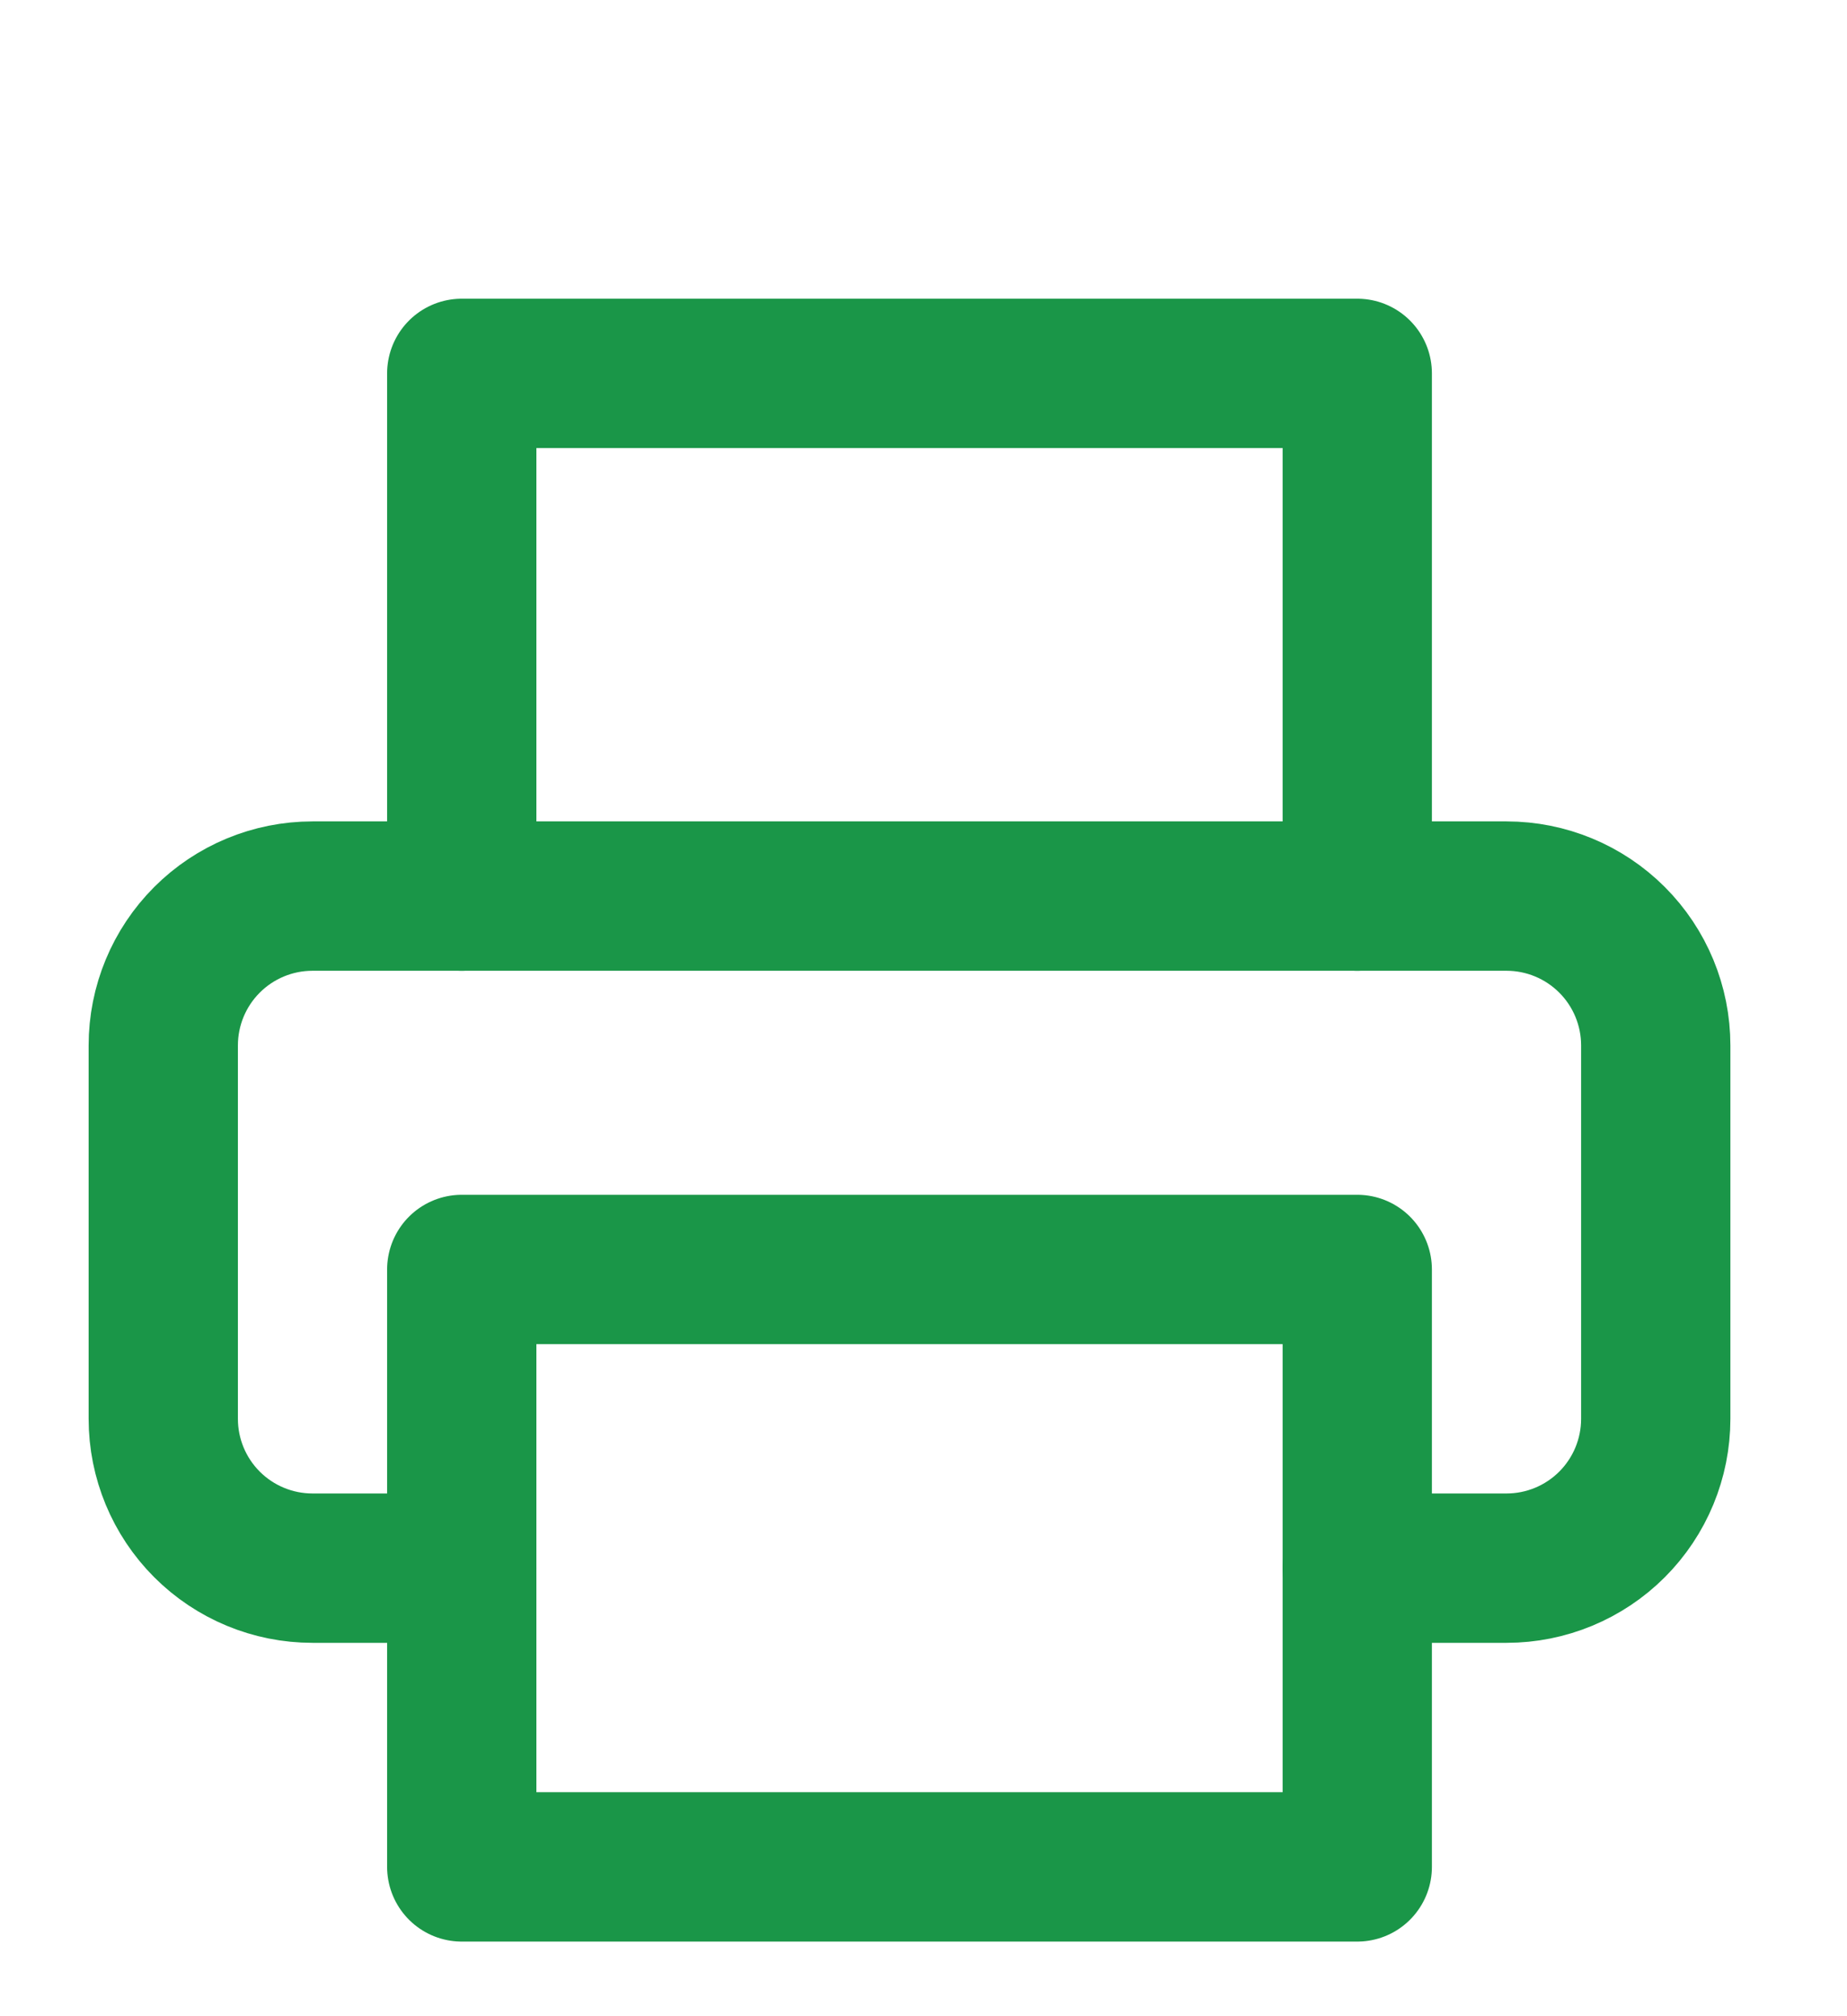
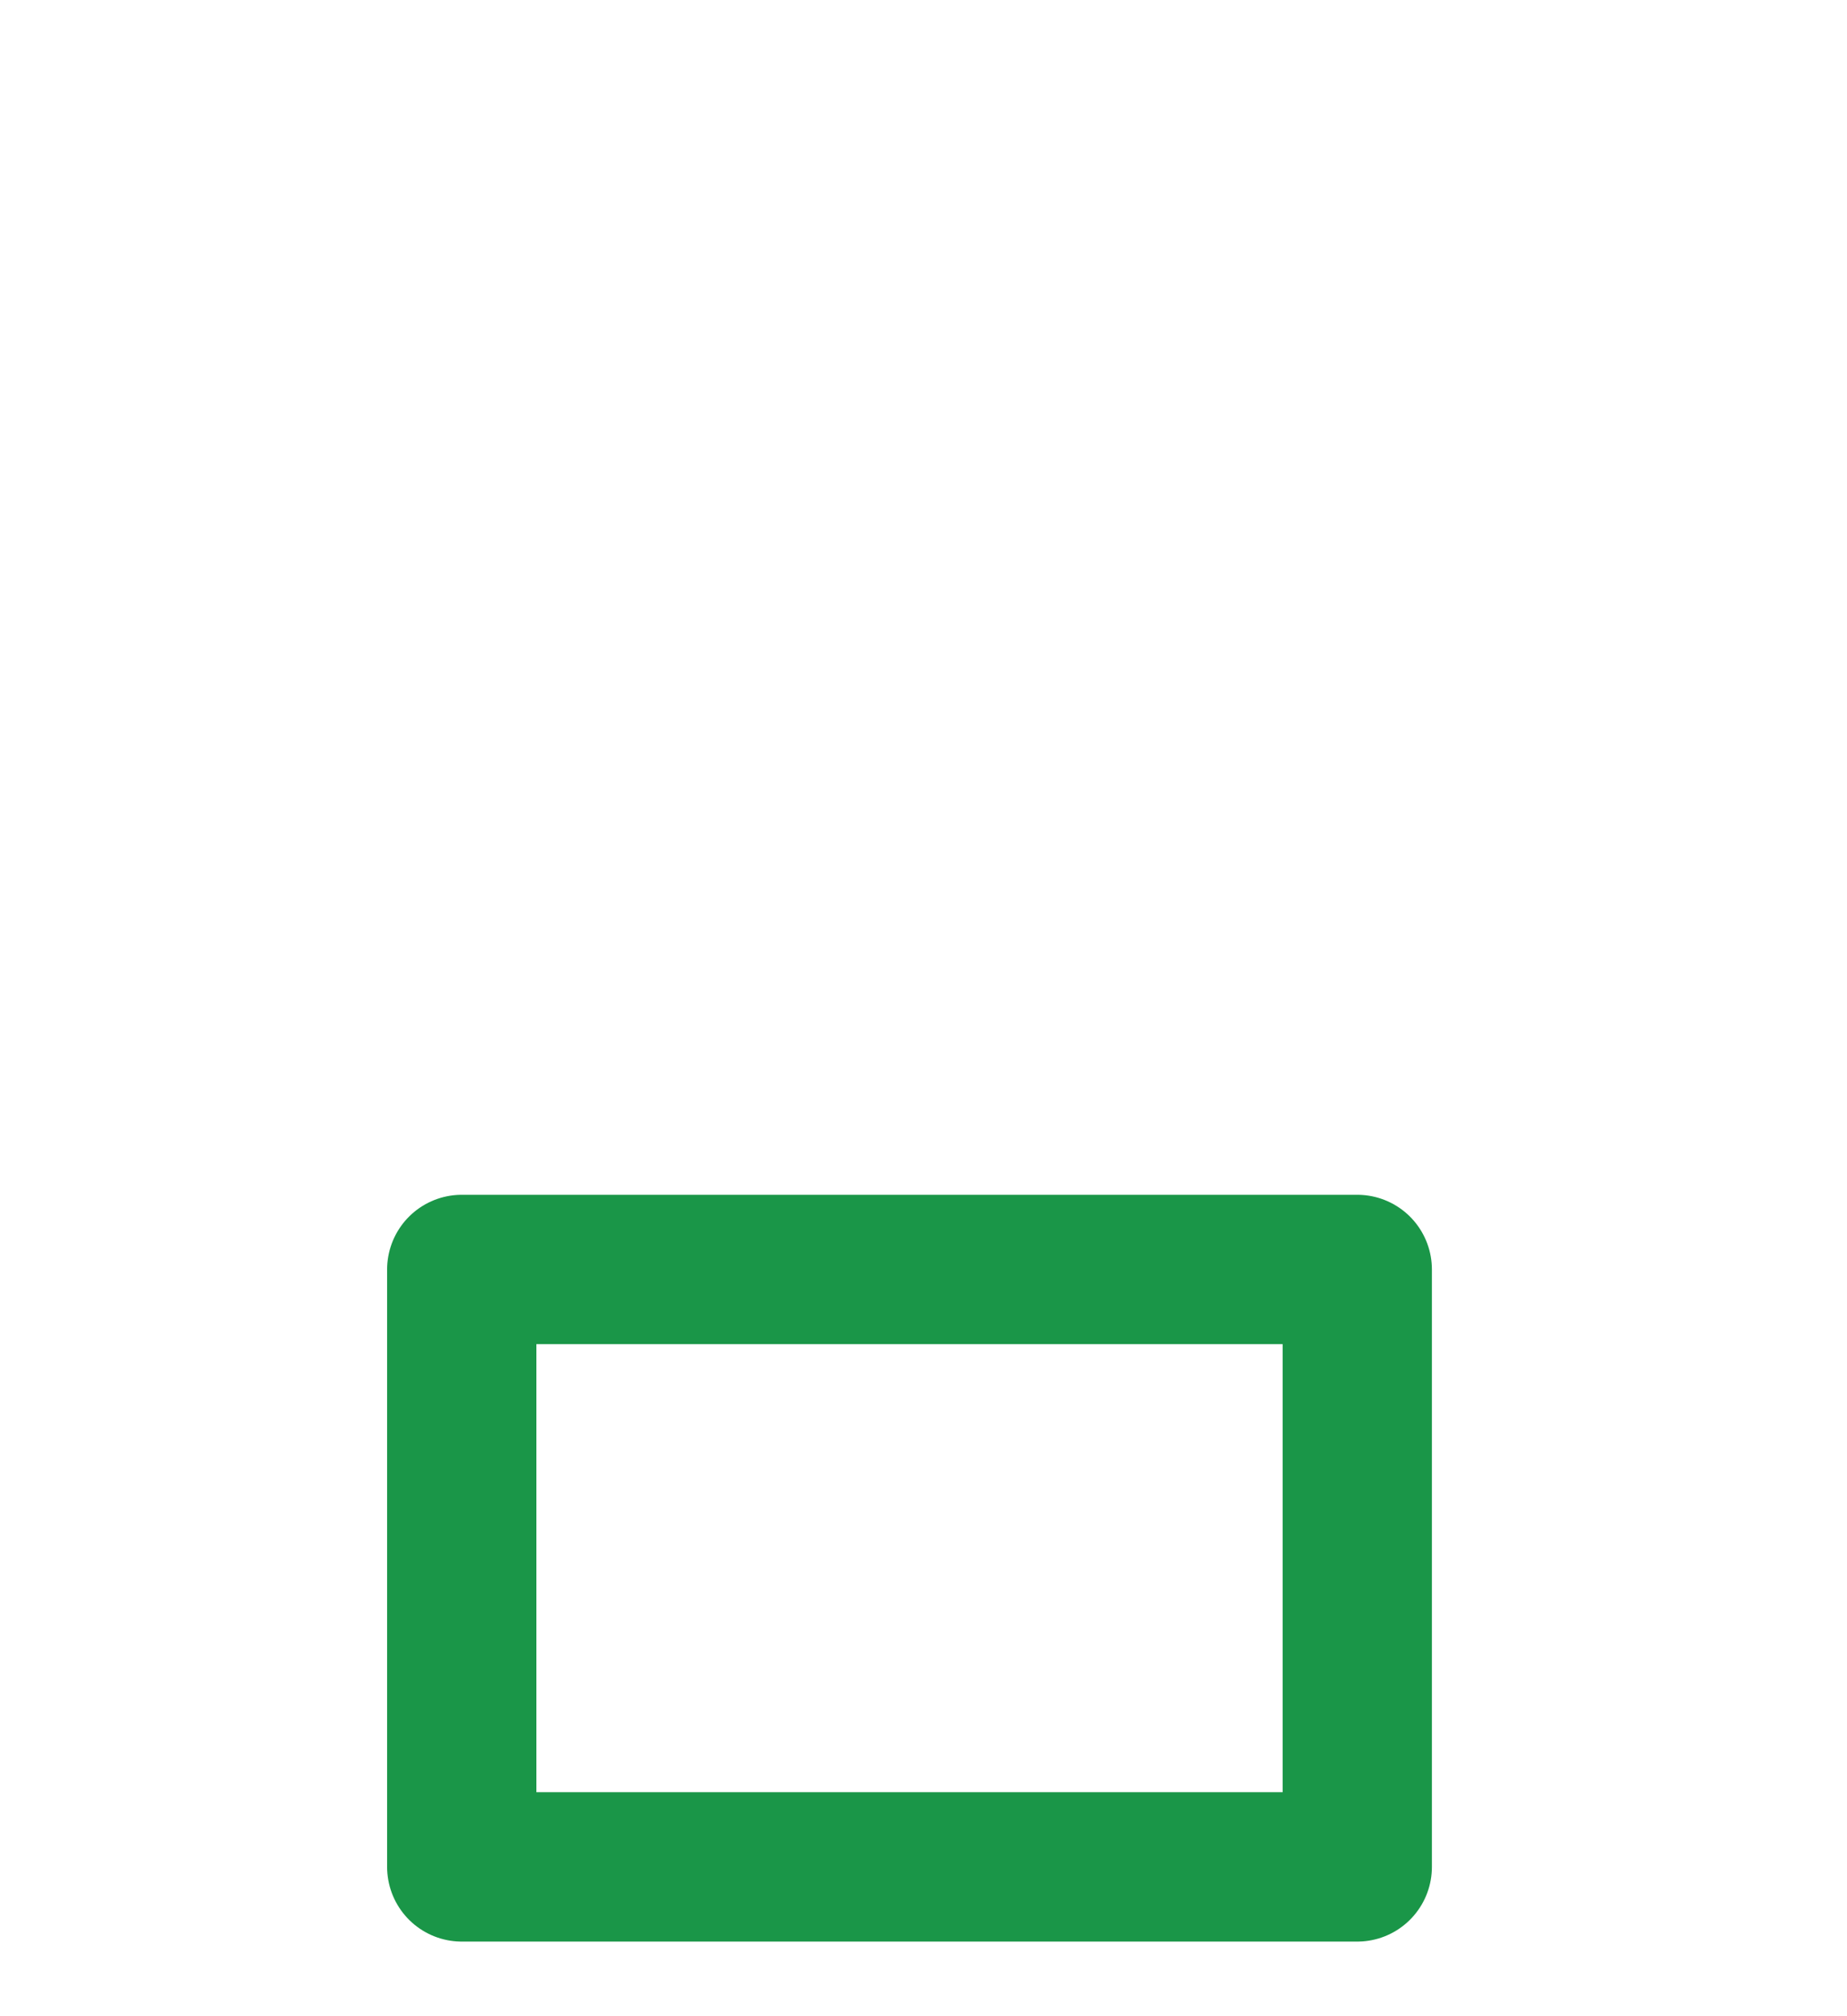
<svg xmlns="http://www.w3.org/2000/svg" width="33" height="36" viewBox="0 0 33 36" fill="none">
-   <path d="M8.25 16V6.667H24.25V16" stroke="#1A9648" stroke-width="2.667" stroke-linecap="round" stroke-linejoin="round" />
-   <path d="M8.25 28H5.583C4.876 28 4.198 27.719 3.698 27.219C3.198 26.719 2.917 26.041 2.917 25.333V18.667C2.917 17.959 3.198 17.281 3.698 16.781C4.198 16.281 4.876 16 5.583 16H26.917C27.624 16 28.302 16.281 28.802 16.781C29.302 17.281 29.583 17.959 29.583 18.667V25.333C29.583 26.041 29.302 26.719 28.802 27.219C28.302 27.719 27.624 28 26.917 28H24.25" stroke="#1A9648" stroke-width="2.667" stroke-linecap="round" stroke-linejoin="round" />
  <path d="M8.25 22.667H24.25V33.334H8.25V22.667Z" stroke="#1A9648" stroke-width="2.667" stroke-linecap="round" stroke-linejoin="round" />
</svg>